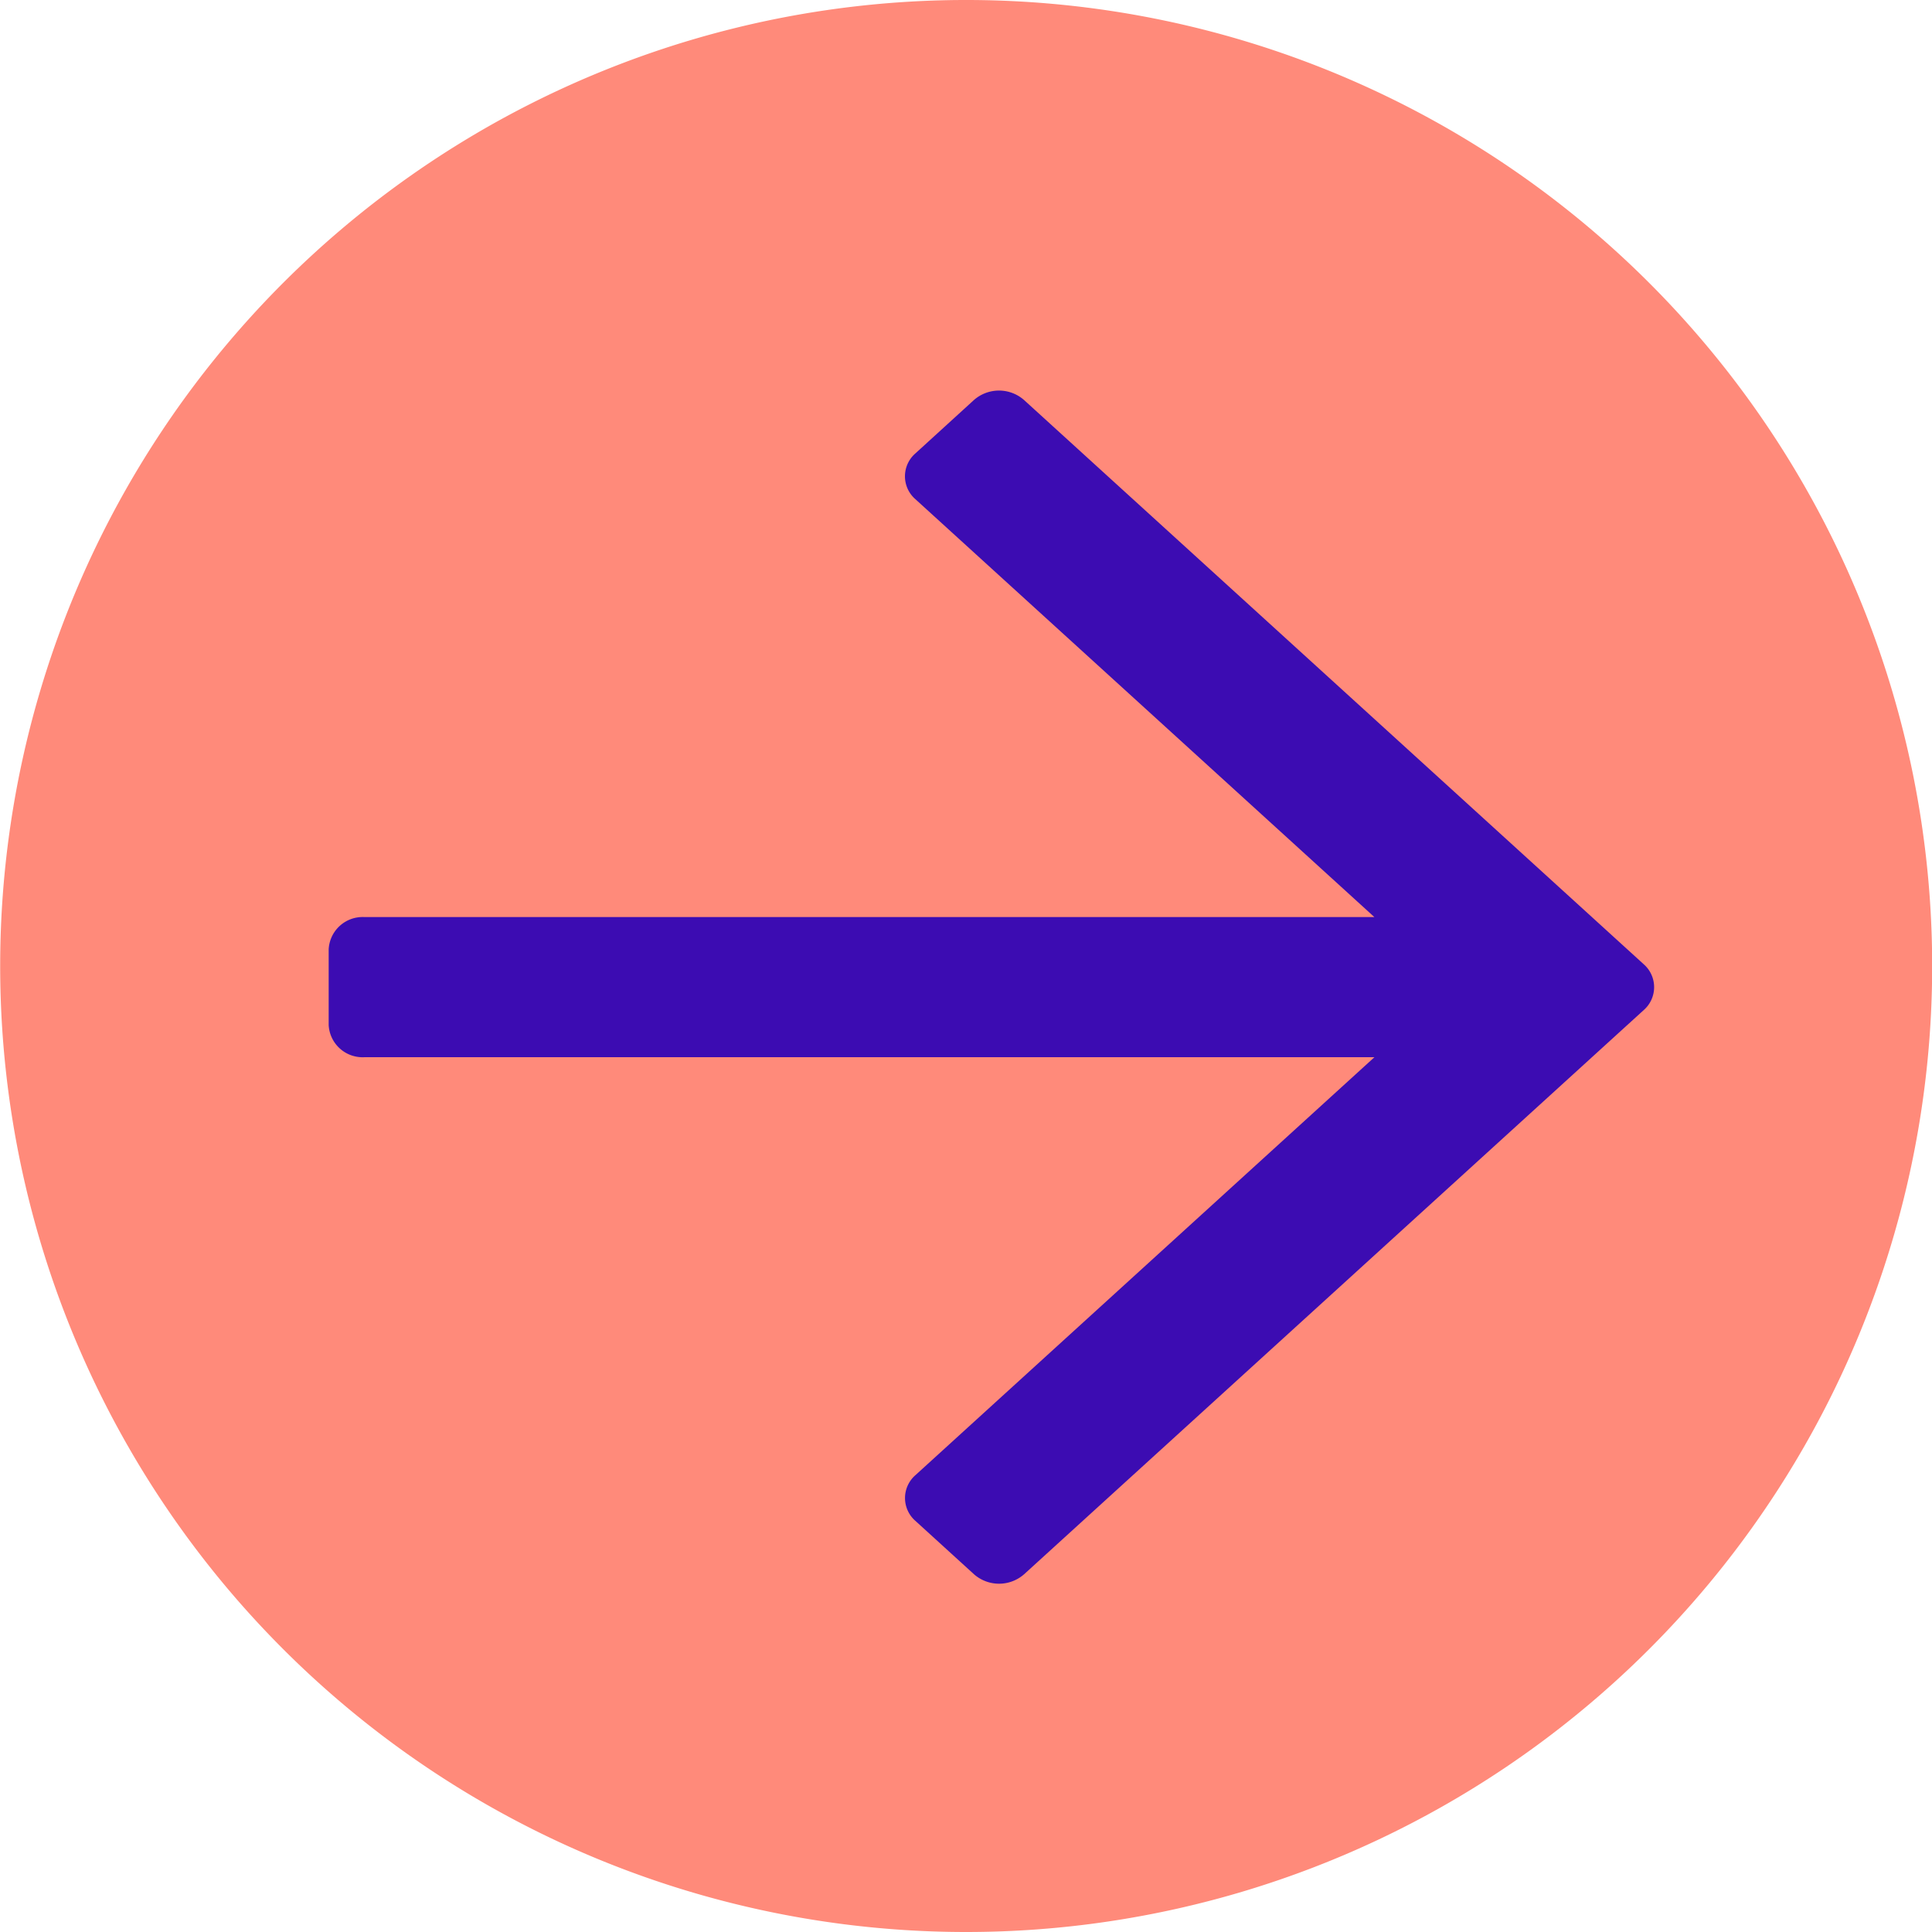
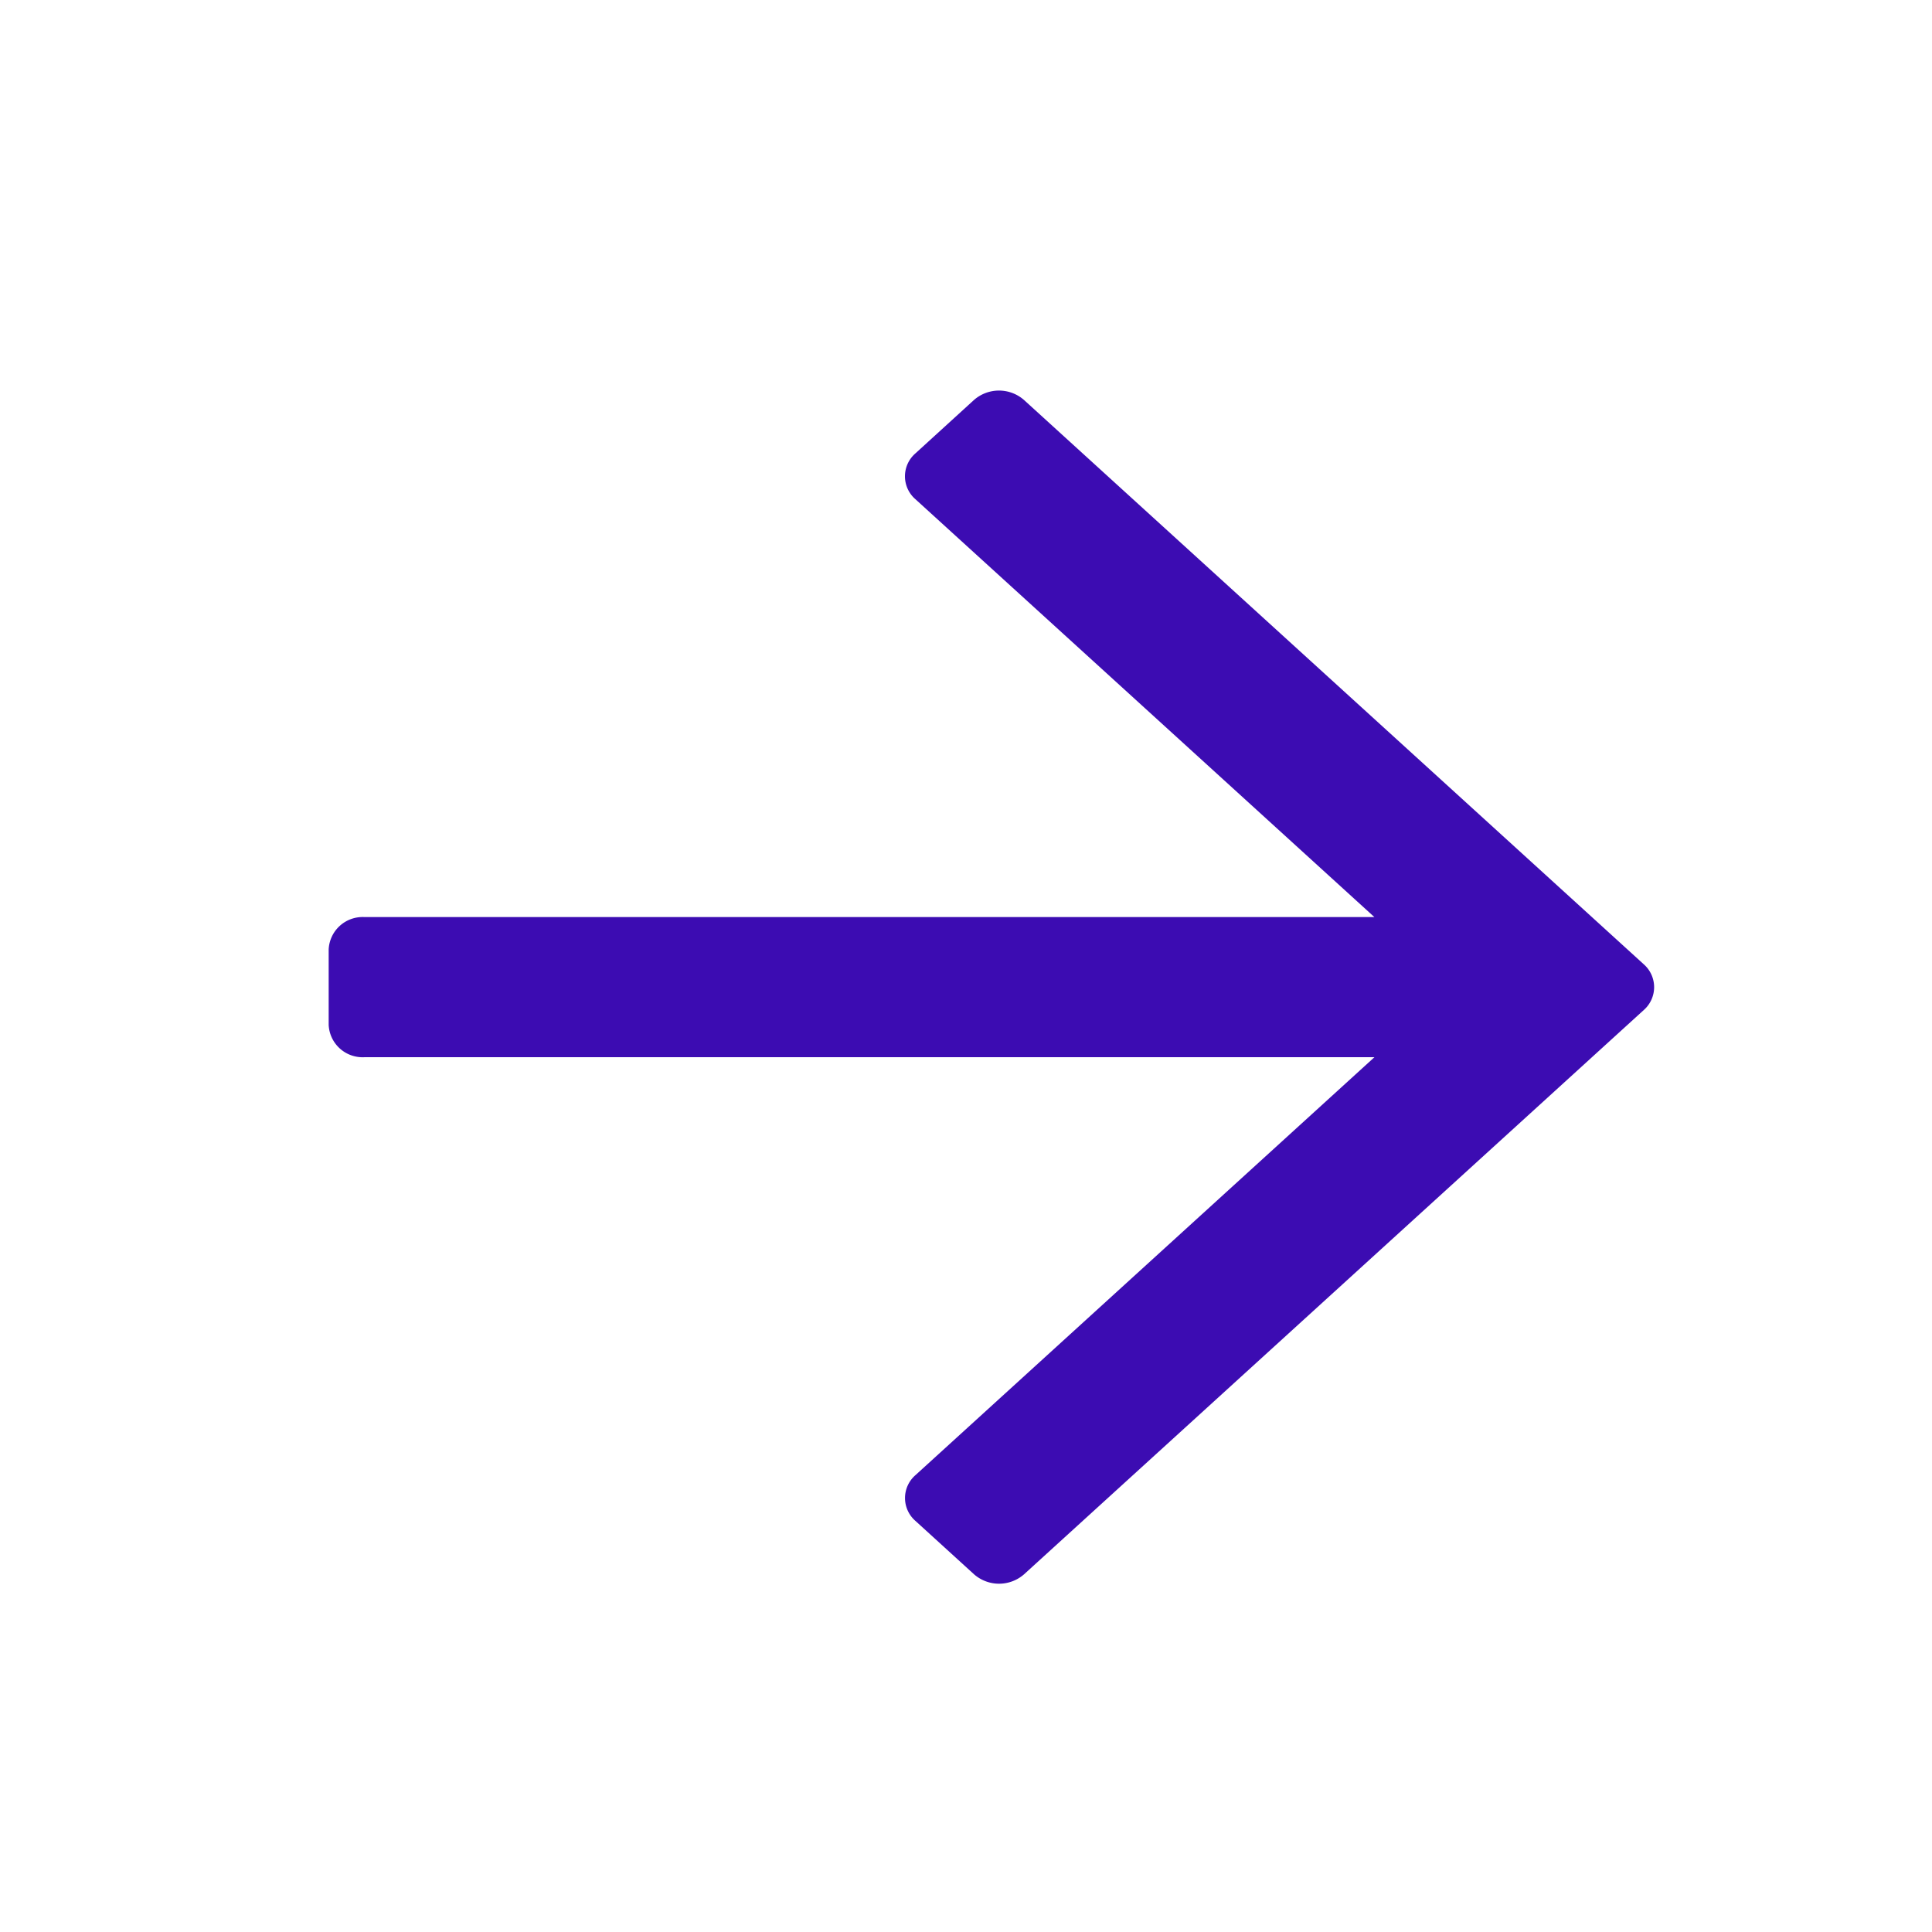
<svg xmlns="http://www.w3.org/2000/svg" width="33" height="33" viewBox="0 0 33 33">
  <g id="Arrow_Right" transform="translate(-120.597 -120.934)">
    <g id="Component_15_6" data-name="Component 15 – 6" transform="translate(120.597 120.934)">
-       <path id="Path_2407" data-name="Path 2407" d="M137.1,153.934a16.5,16.5,0,1,0-16.5-16.5A16.5,16.5,0,0,0,137.1,153.934Z" transform="translate(-120.597 -120.934)" fill="#ff8a7a" fill-rule="evenodd" />
-     </g>
+       </g>
    <path id="Path_2408" data-name="Path 2408" d="M142.64,131.165l10.584,9.637a.52.52,0,0,1,0,.781l-10.584,9.637a.648.648,0,0,1-.857,0l-1-.911a.518.518,0,0,1,0-.781l7.84-7.139H131.367a.58.58,0,0,1-.606-.552v-1.289a.581.581,0,0,1,.606-.553h17.255l-7.84-7.138a.518.518,0,0,1,0-.781l1-.912A.648.648,0,0,1,142.64,131.165Z" transform="translate(-4.55 -3.397)" fill="#3c0cb2" />
  </g>
</svg>